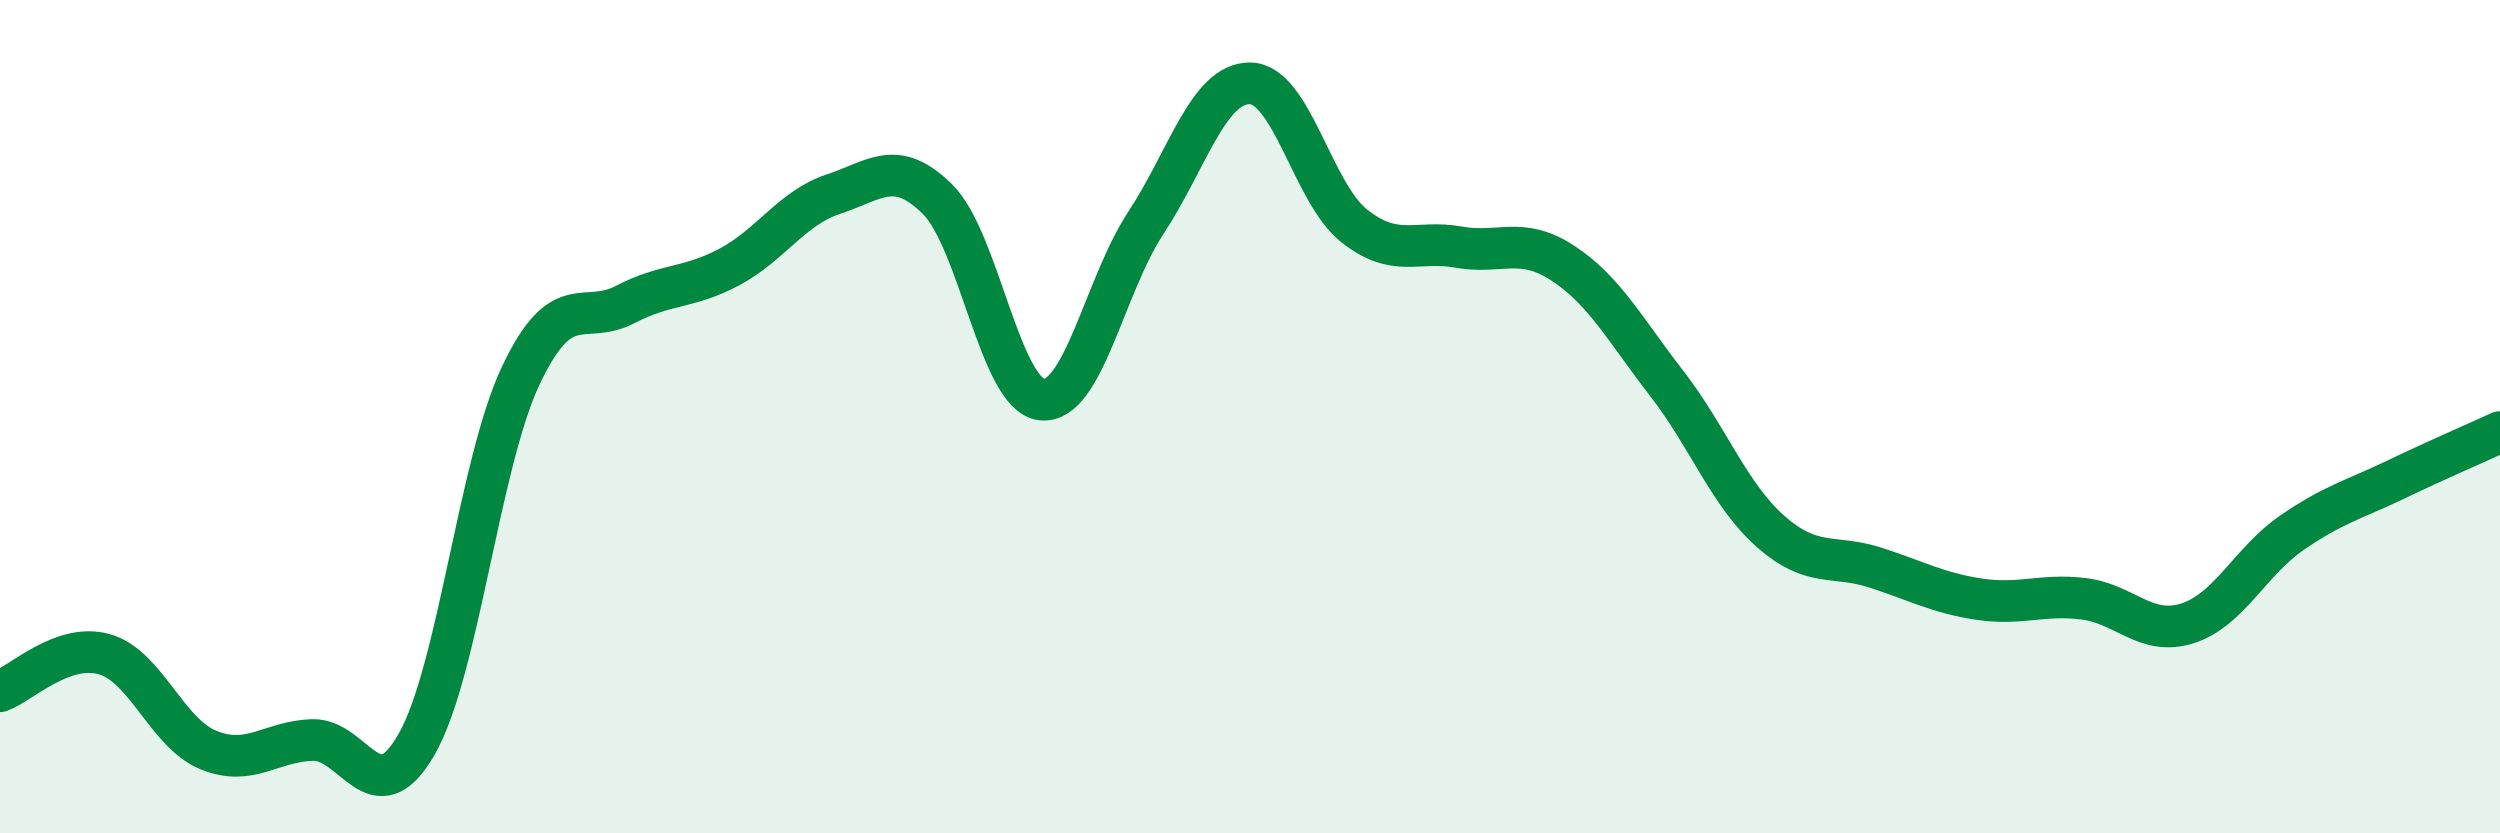
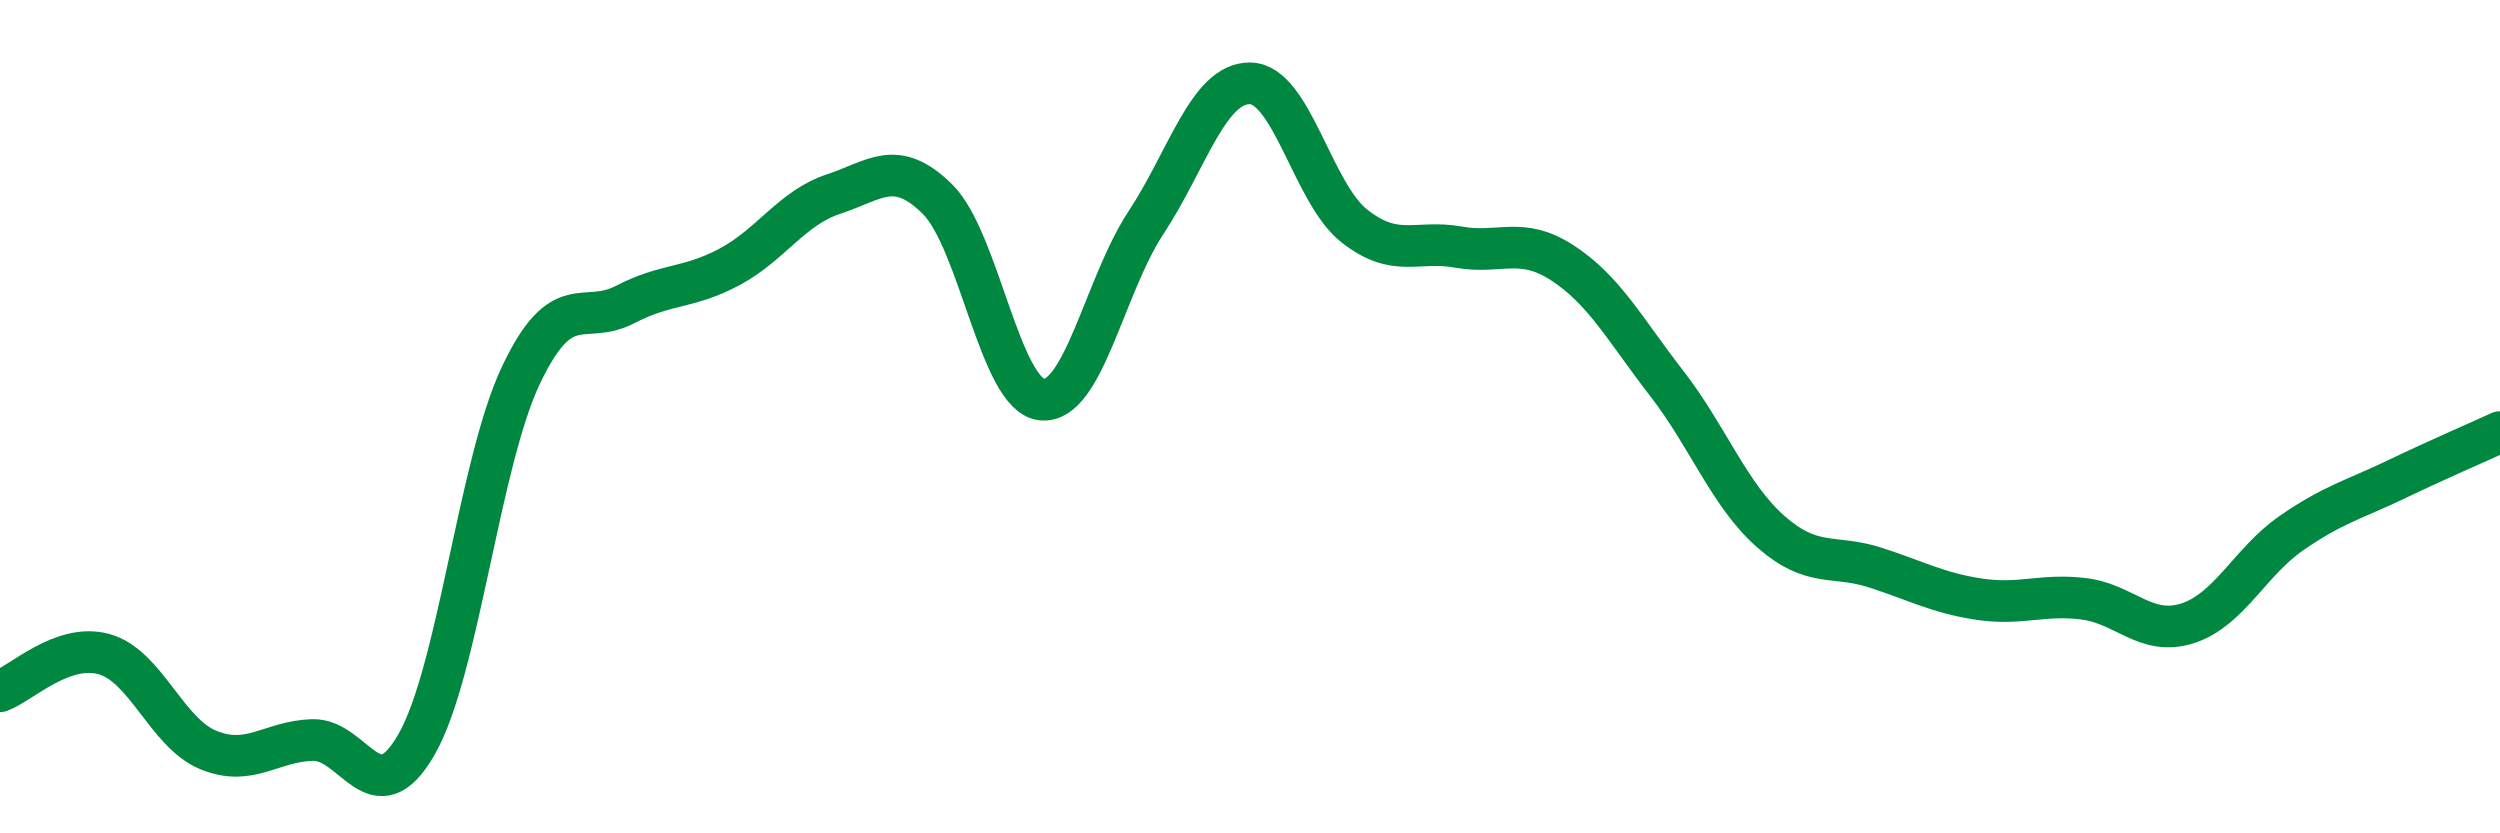
<svg xmlns="http://www.w3.org/2000/svg" width="60" height="20" viewBox="0 0 60 20">
-   <path d="M 0,16.59 C 0.5,16.41 1.5,15.42 2.5,15.7 C 3.5,15.98 4,17.59 5,18 C 6,18.41 6.5,17.79 7.5,17.76 C 8.5,17.73 9,19.61 10,17.86 C 11,16.11 11.5,11.12 12.5,9.01 C 13.5,6.9 14,7.83 15,7.31 C 16,6.79 16.5,6.94 17.5,6.41 C 18.5,5.88 19,4.99 20,4.66 C 21,4.33 21.5,3.79 22.5,4.78 C 23.5,5.77 24,9.48 25,9.59 C 26,9.7 26.5,6.87 27.5,5.35 C 28.5,3.83 29,1.99 30,2 C 31,2.01 31.5,4.63 32.5,5.42 C 33.5,6.21 34,5.75 35,5.93 C 36,6.11 36.5,5.66 37.5,6.31 C 38.5,6.96 39,7.91 40,9.2 C 41,10.49 41.5,11.88 42.5,12.76 C 43.5,13.64 44,13.3 45,13.62 C 46,13.94 46.5,14.23 47.5,14.38 C 48.5,14.53 49,14.25 50,14.37 C 51,14.49 51.5,15.28 52.5,14.96 C 53.5,14.64 54,13.48 55,12.79 C 56,12.1 56.5,11.99 57.5,11.51 C 58.5,11.03 59.5,10.6 60,10.37L60 20L0 20Z" fill="#008740" opacity="0.1" stroke-linecap="round" stroke-linejoin="round" />
  <path d="M 0,16.59 C 0.5,16.41 1.5,15.42 2.5,15.7 C 3.5,15.98 4,17.59 5,18 C 6,18.41 6.5,17.79 7.5,17.76 C 8.5,17.73 9,19.61 10,17.86 C 11,16.11 11.5,11.12 12.5,9.01 C 13.5,6.9 14,7.83 15,7.31 C 16,6.79 16.5,6.94 17.5,6.41 C 18.5,5.88 19,4.99 20,4.66 C 21,4.33 21.5,3.79 22.5,4.78 C 23.5,5.77 24,9.48 25,9.59 C 26,9.7 26.5,6.87 27.5,5.35 C 28.5,3.83 29,1.99 30,2 C 31,2.01 31.5,4.63 32.5,5.42 C 33.5,6.21 34,5.75 35,5.93 C 36,6.11 36.5,5.66 37.5,6.31 C 38.5,6.96 39,7.91 40,9.2 C 41,10.49 41.5,11.88 42.5,12.76 C 43.5,13.64 44,13.3 45,13.62 C 46,13.94 46.5,14.23 47.5,14.38 C 48.5,14.53 49,14.25 50,14.37 C 51,14.49 51.5,15.28 52.5,14.96 C 53.5,14.64 54,13.48 55,12.79 C 56,12.1 56.5,11.99 57.5,11.51 C 58.5,11.03 59.5,10.6 60,10.37" stroke="#008740" stroke-width="1" fill="none" stroke-linecap="round" stroke-linejoin="round" />
</svg>